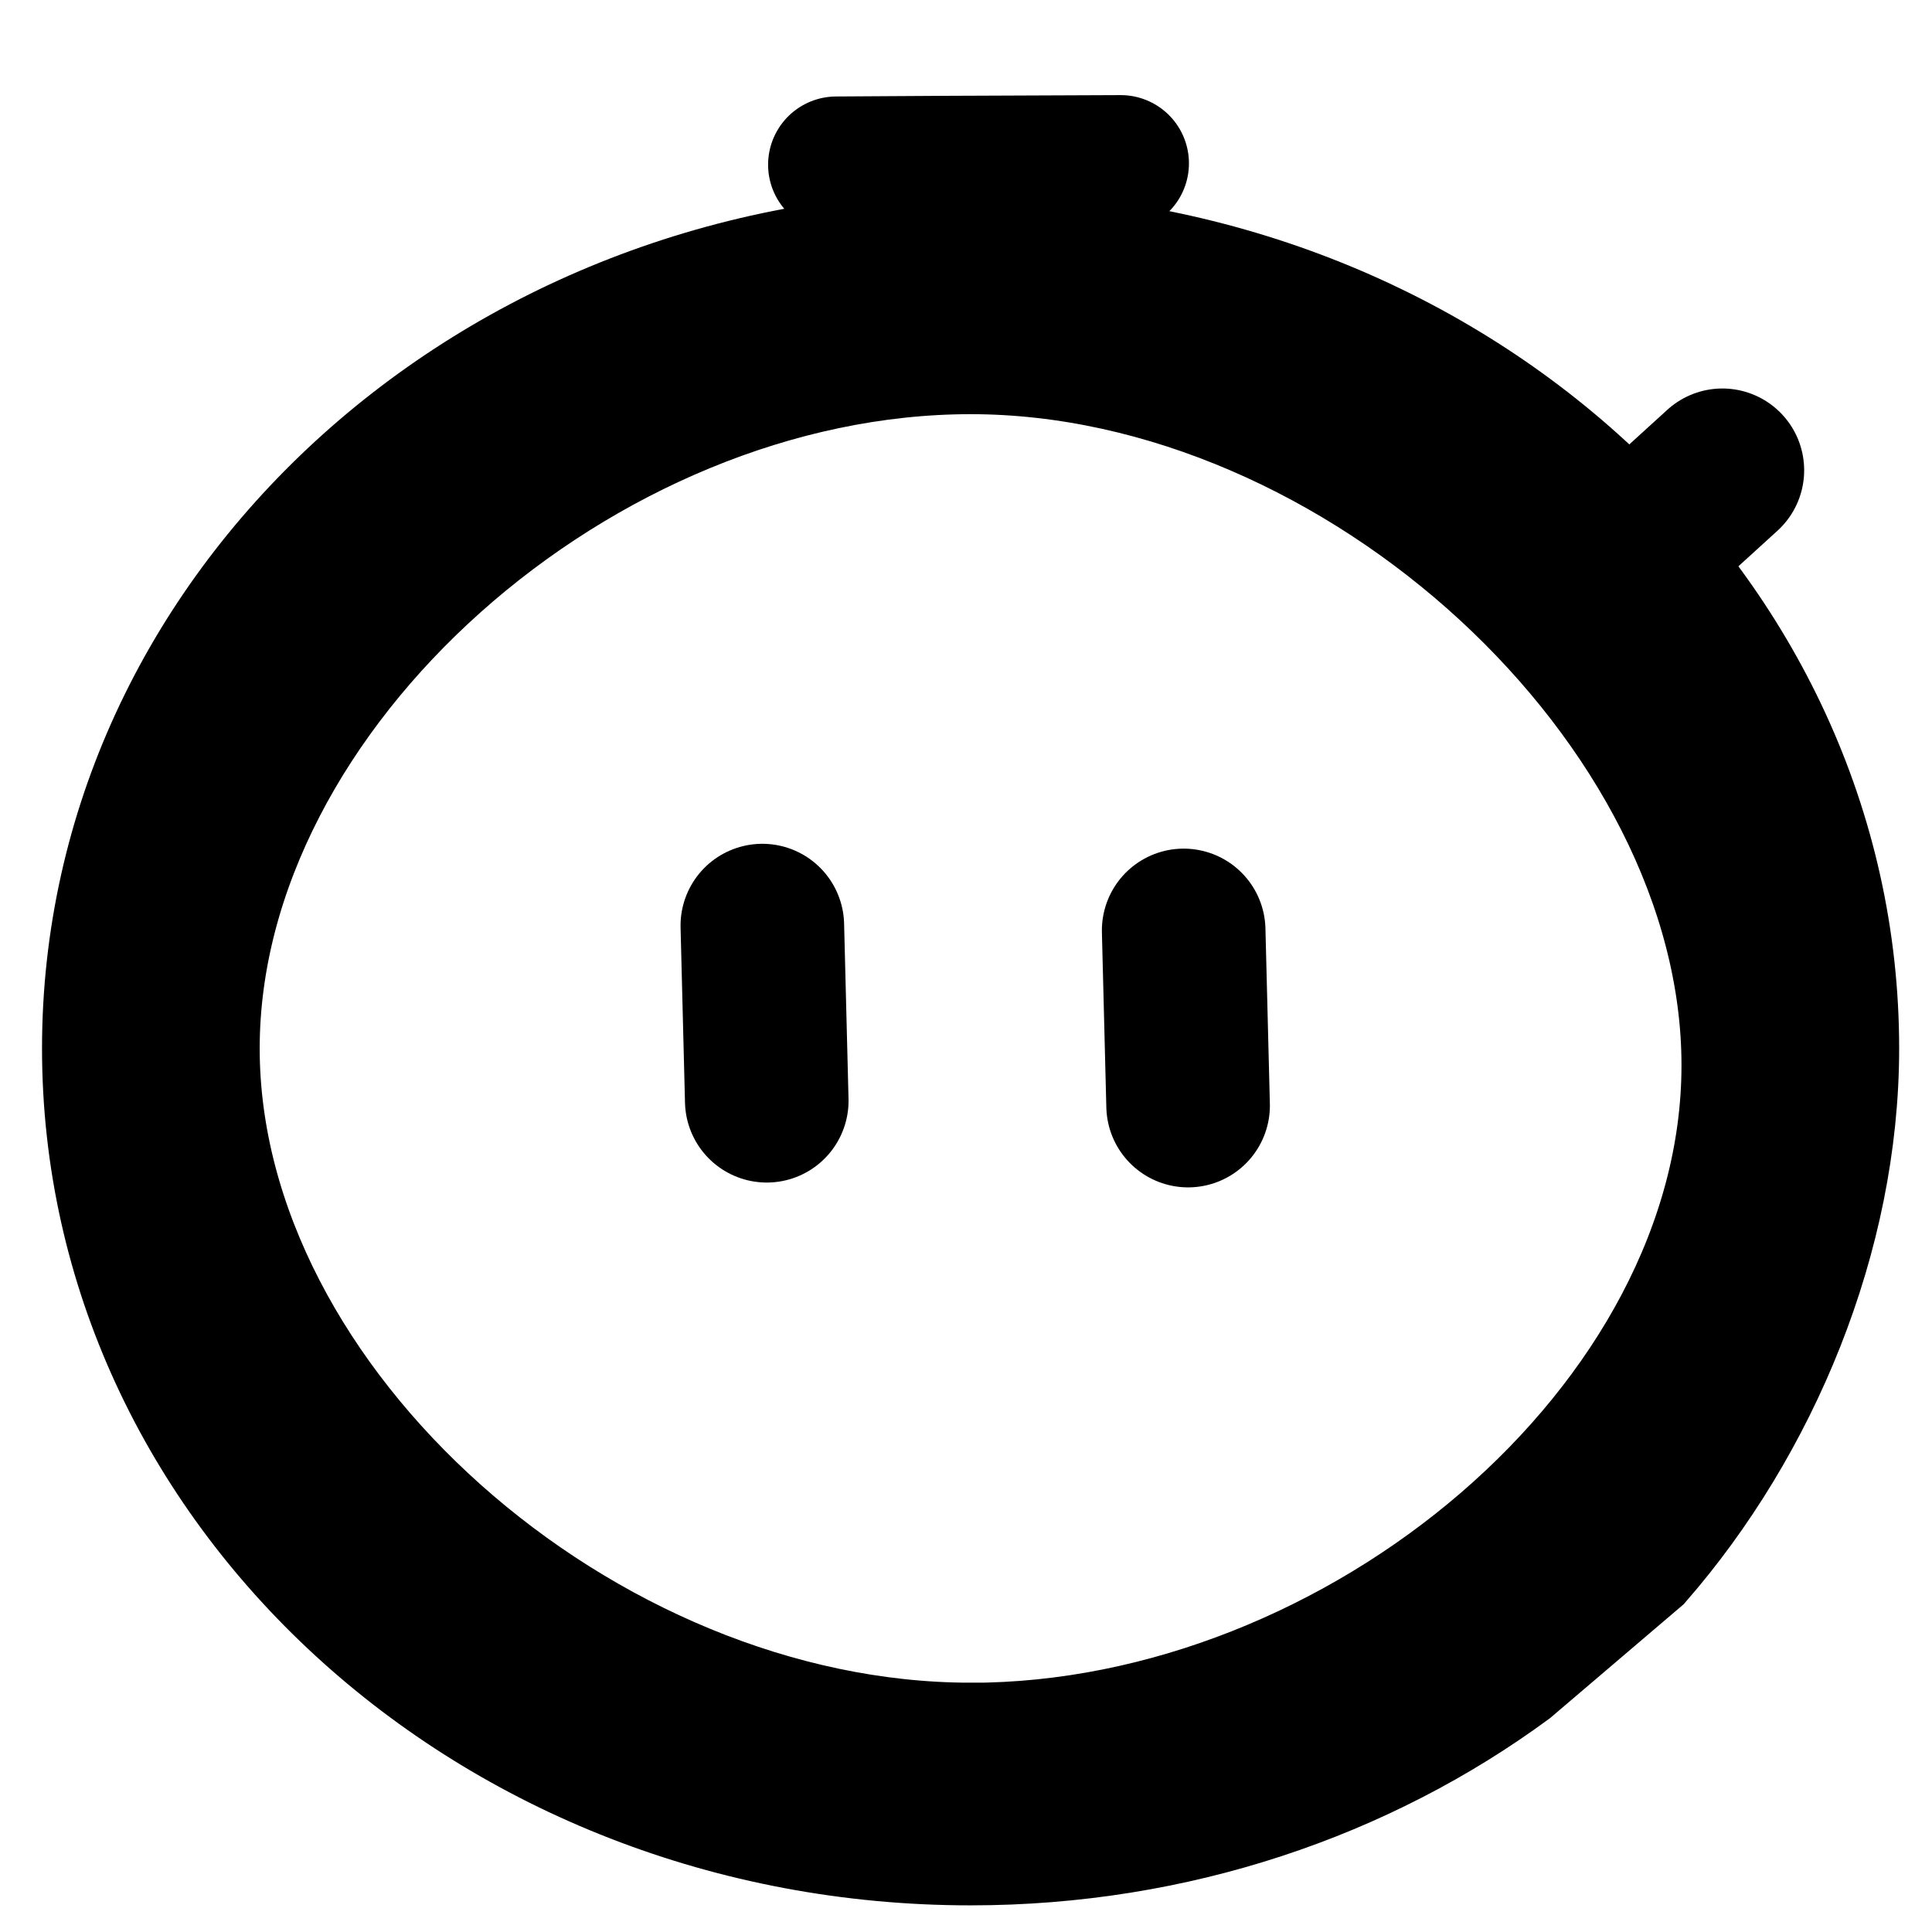
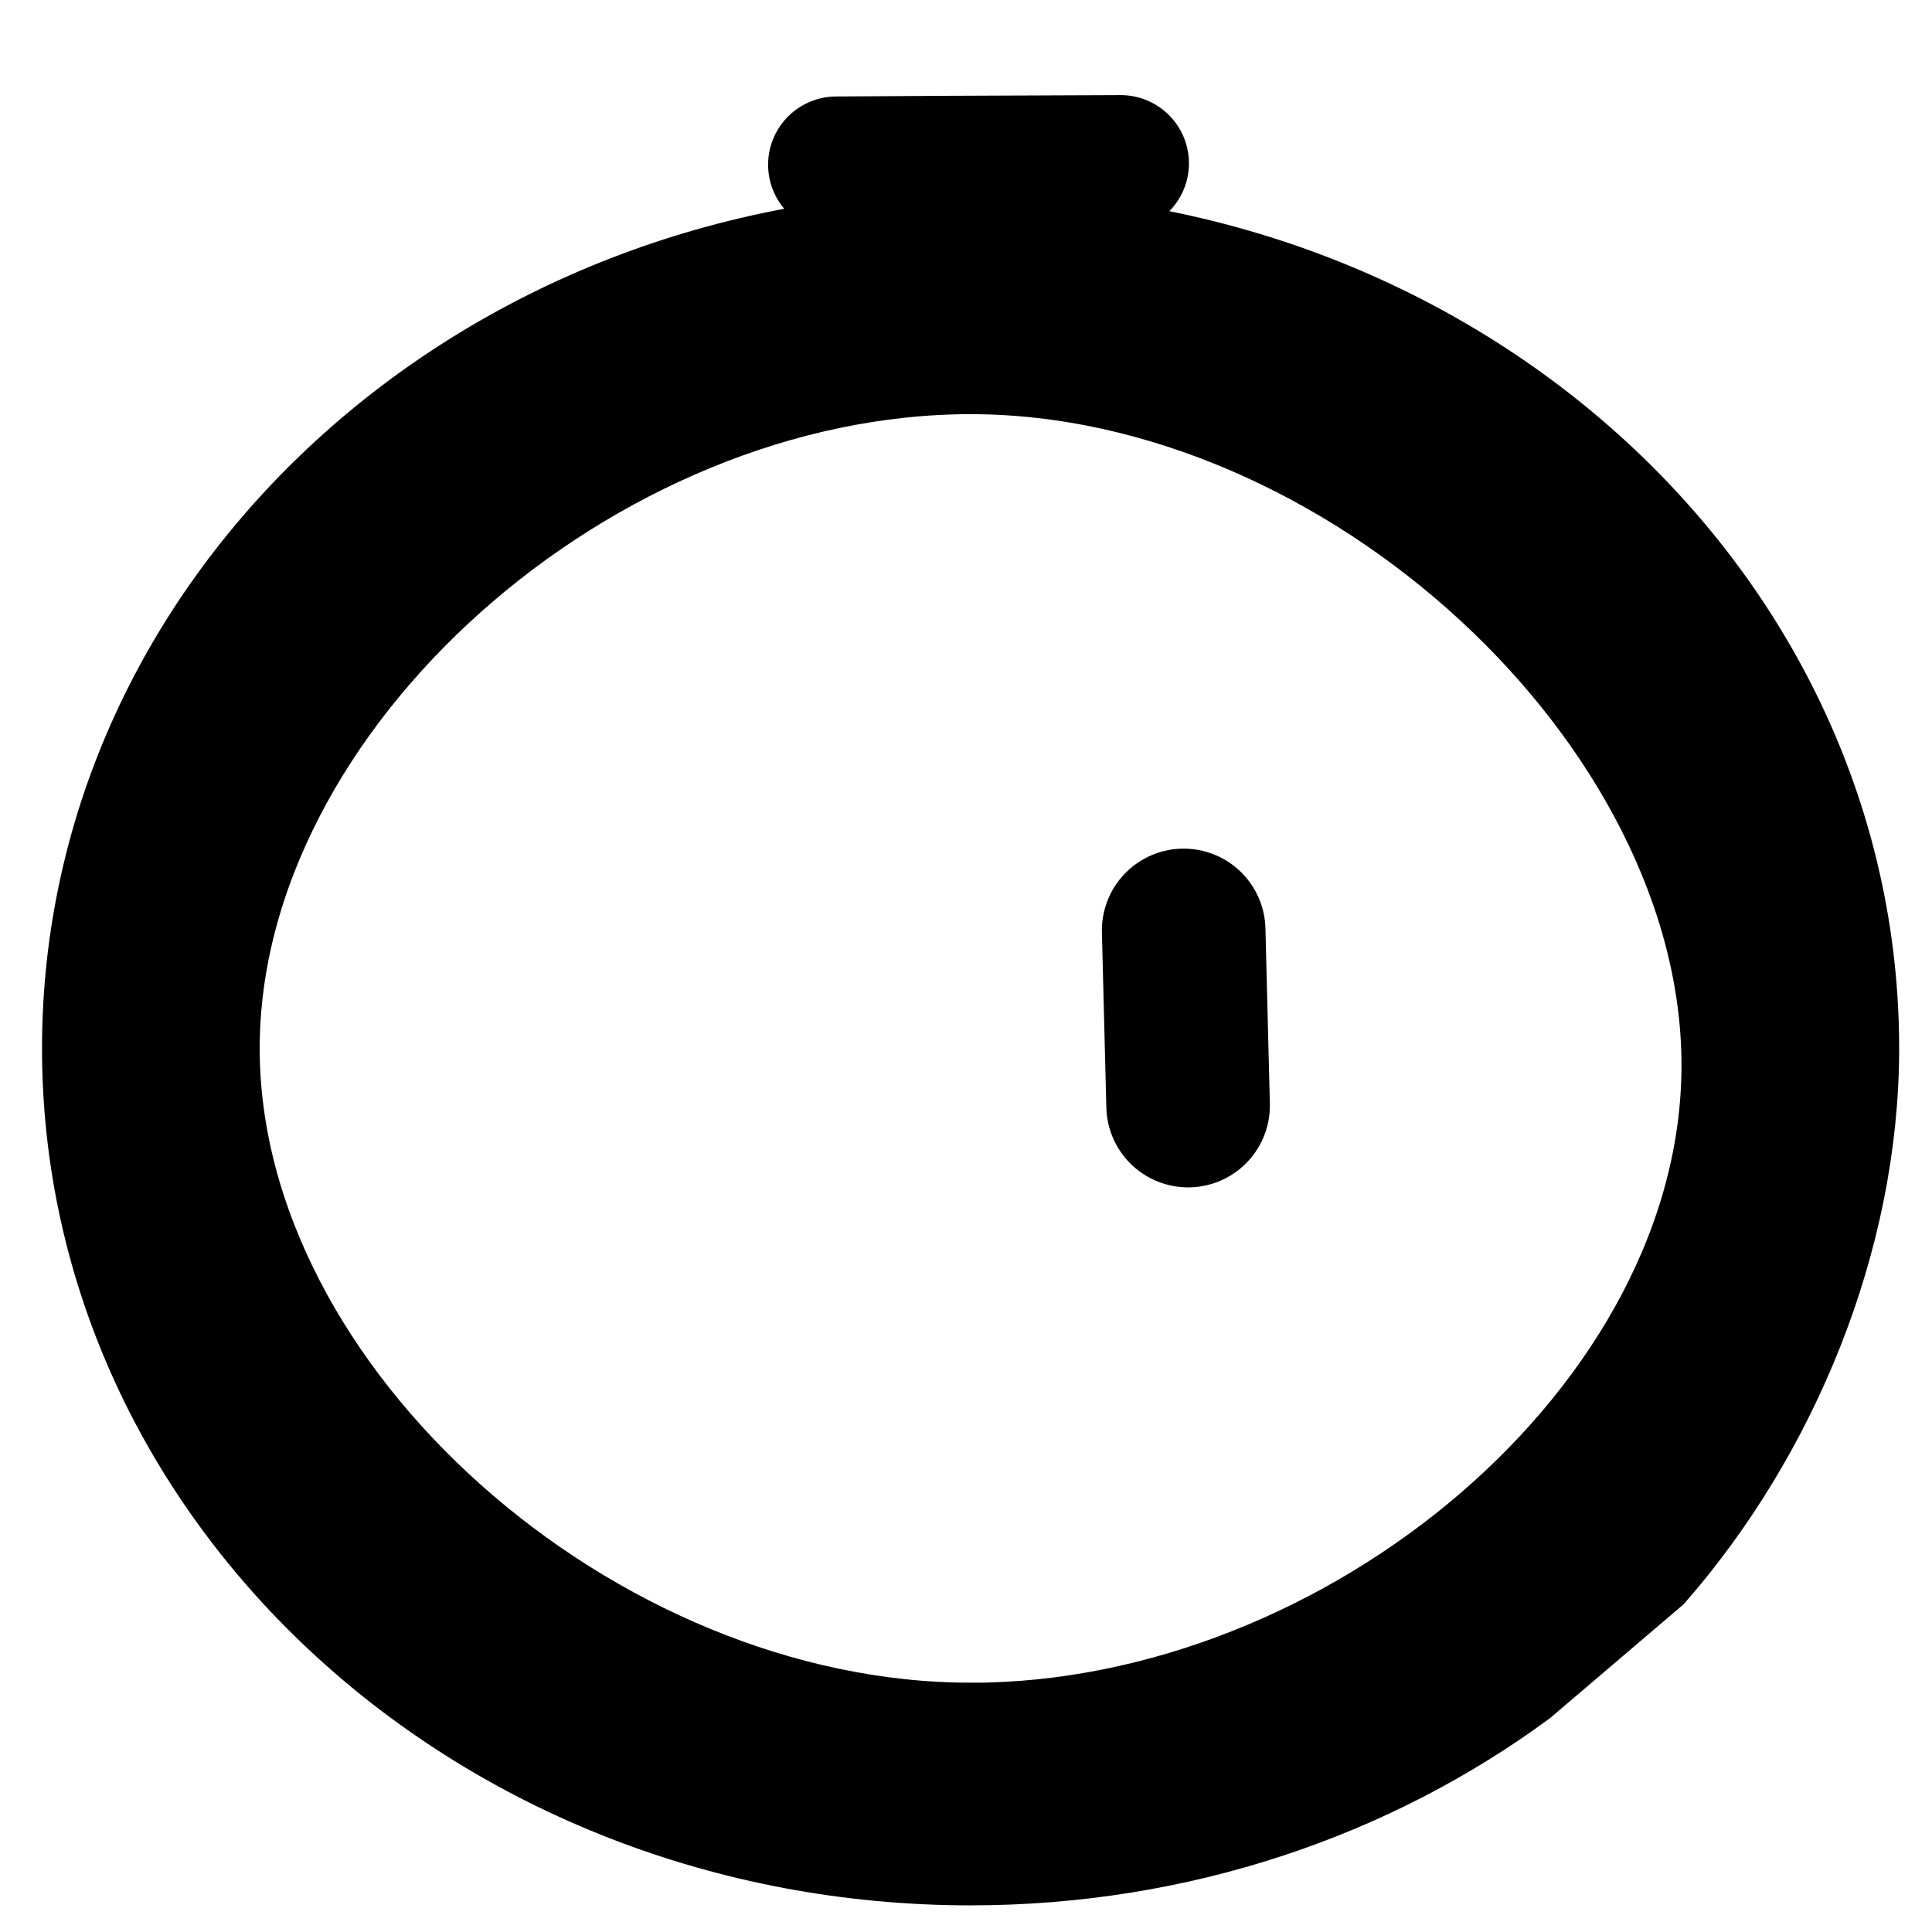
<svg xmlns="http://www.w3.org/2000/svg" version="1.1" viewBox="0 0 24 24" width="800" height="800" fill="none">
  <path d="m 20.504,19.513 c 1.499,-1.721 2.505,-4.113 2.505,-6.489 0,-5.557 -4.903,-10.062 -10.952,-10.062 -6.049,0 -10.952,4.505 -10.952,10.062 0,5.557 4.903,10.062 10.952,10.062 2.586,0 4.963,-0.823 6.836,-2.2 z m -8.447,1.973 c -4.711,0 -9.414,-4.134 -9.414,-8.462 0,-4.328 4.703,-8.462 9.414,-8.462 4.711,0 9.414,4.343 9.414,8.671 0,4.328 -4.702,8.254 -9.414,8.254 z" fill="currentColor" fill-rule="evenodd" clip-rule="evenodd" fill-opacity="1" stroke="currentColor" stroke-width="1.166" stroke-dasharray="none" />
  <path d="m 14.704,11.558 0.055,2.176" stroke="currentColor" stroke-width="2.032" stroke-linecap="round" />
-   <path d="m 9.47,11.498 0.055,2.176" stroke="currentColor" stroke-width="2.032" stroke-linecap="round" />
  <path d="m 13.922,2.029 c -1.7,0.006 -2.945,0.012 -3.533,0.017" stroke="currentColor" stroke-width="1.695" stroke-linecap="round" />
-   <path d="m 21.396,5.842 -1.282,1.167" stroke="currentColor" stroke-width="2.032" stroke-linecap="round" />
</svg>